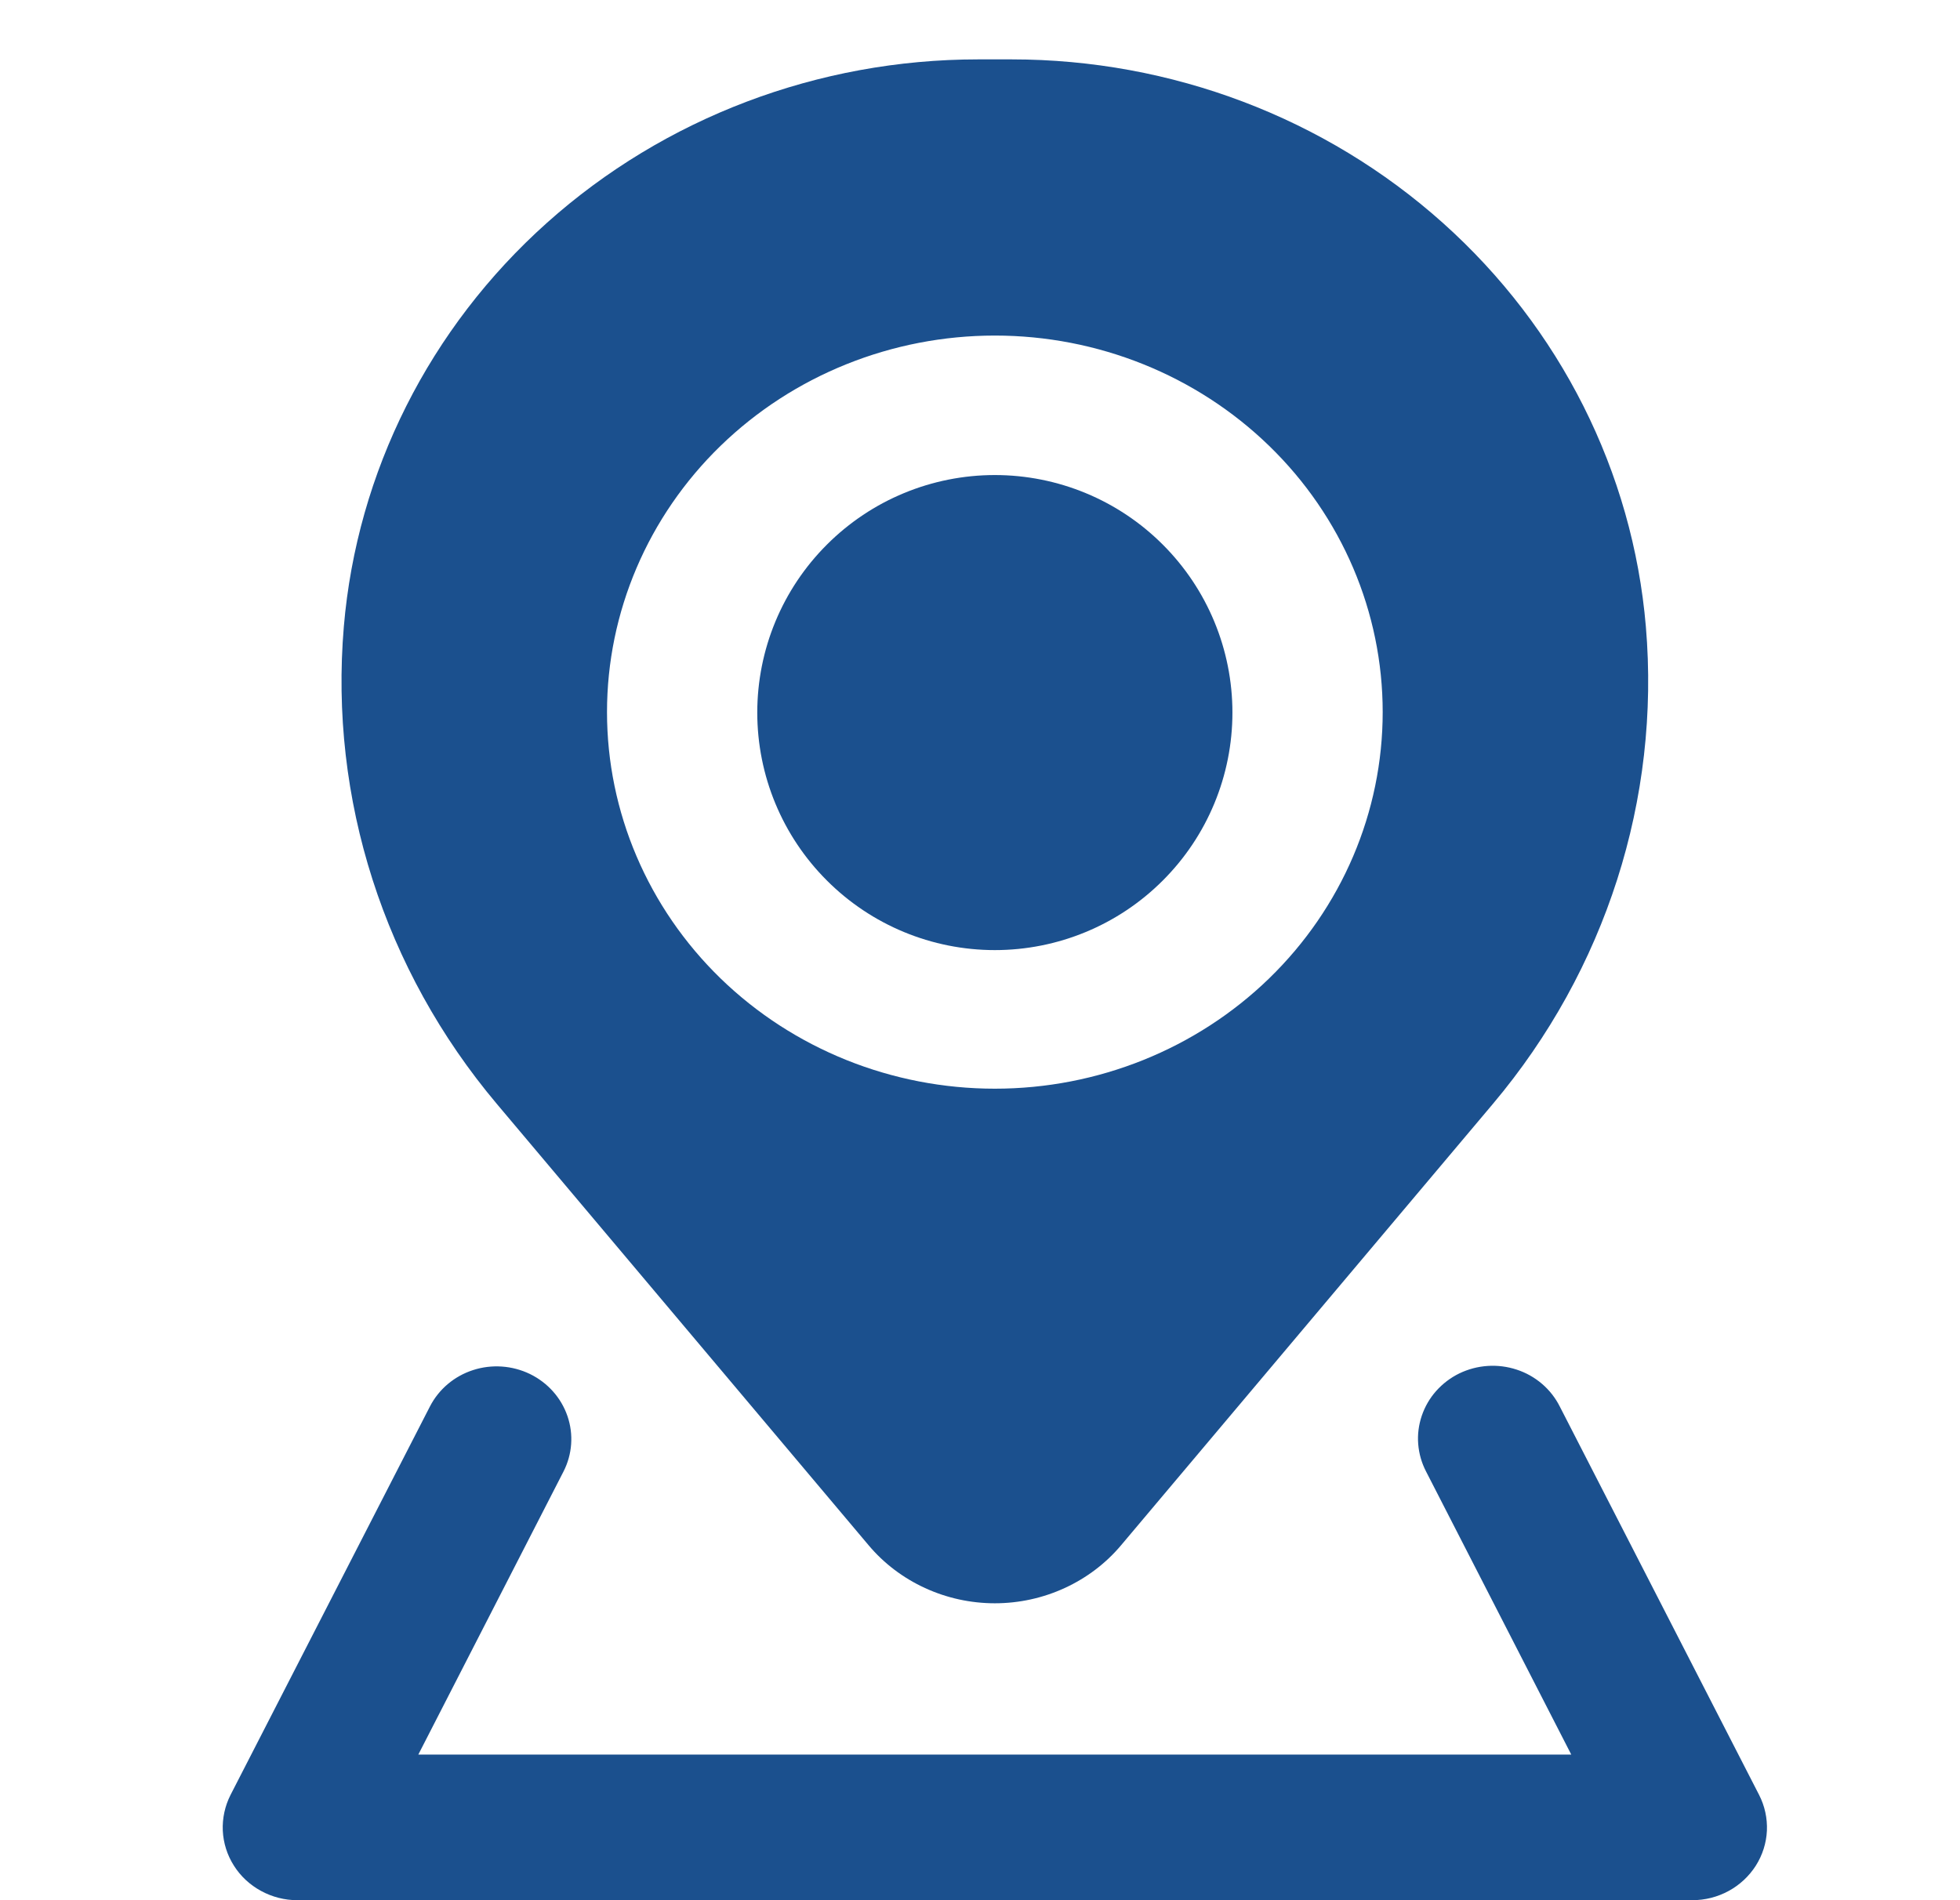
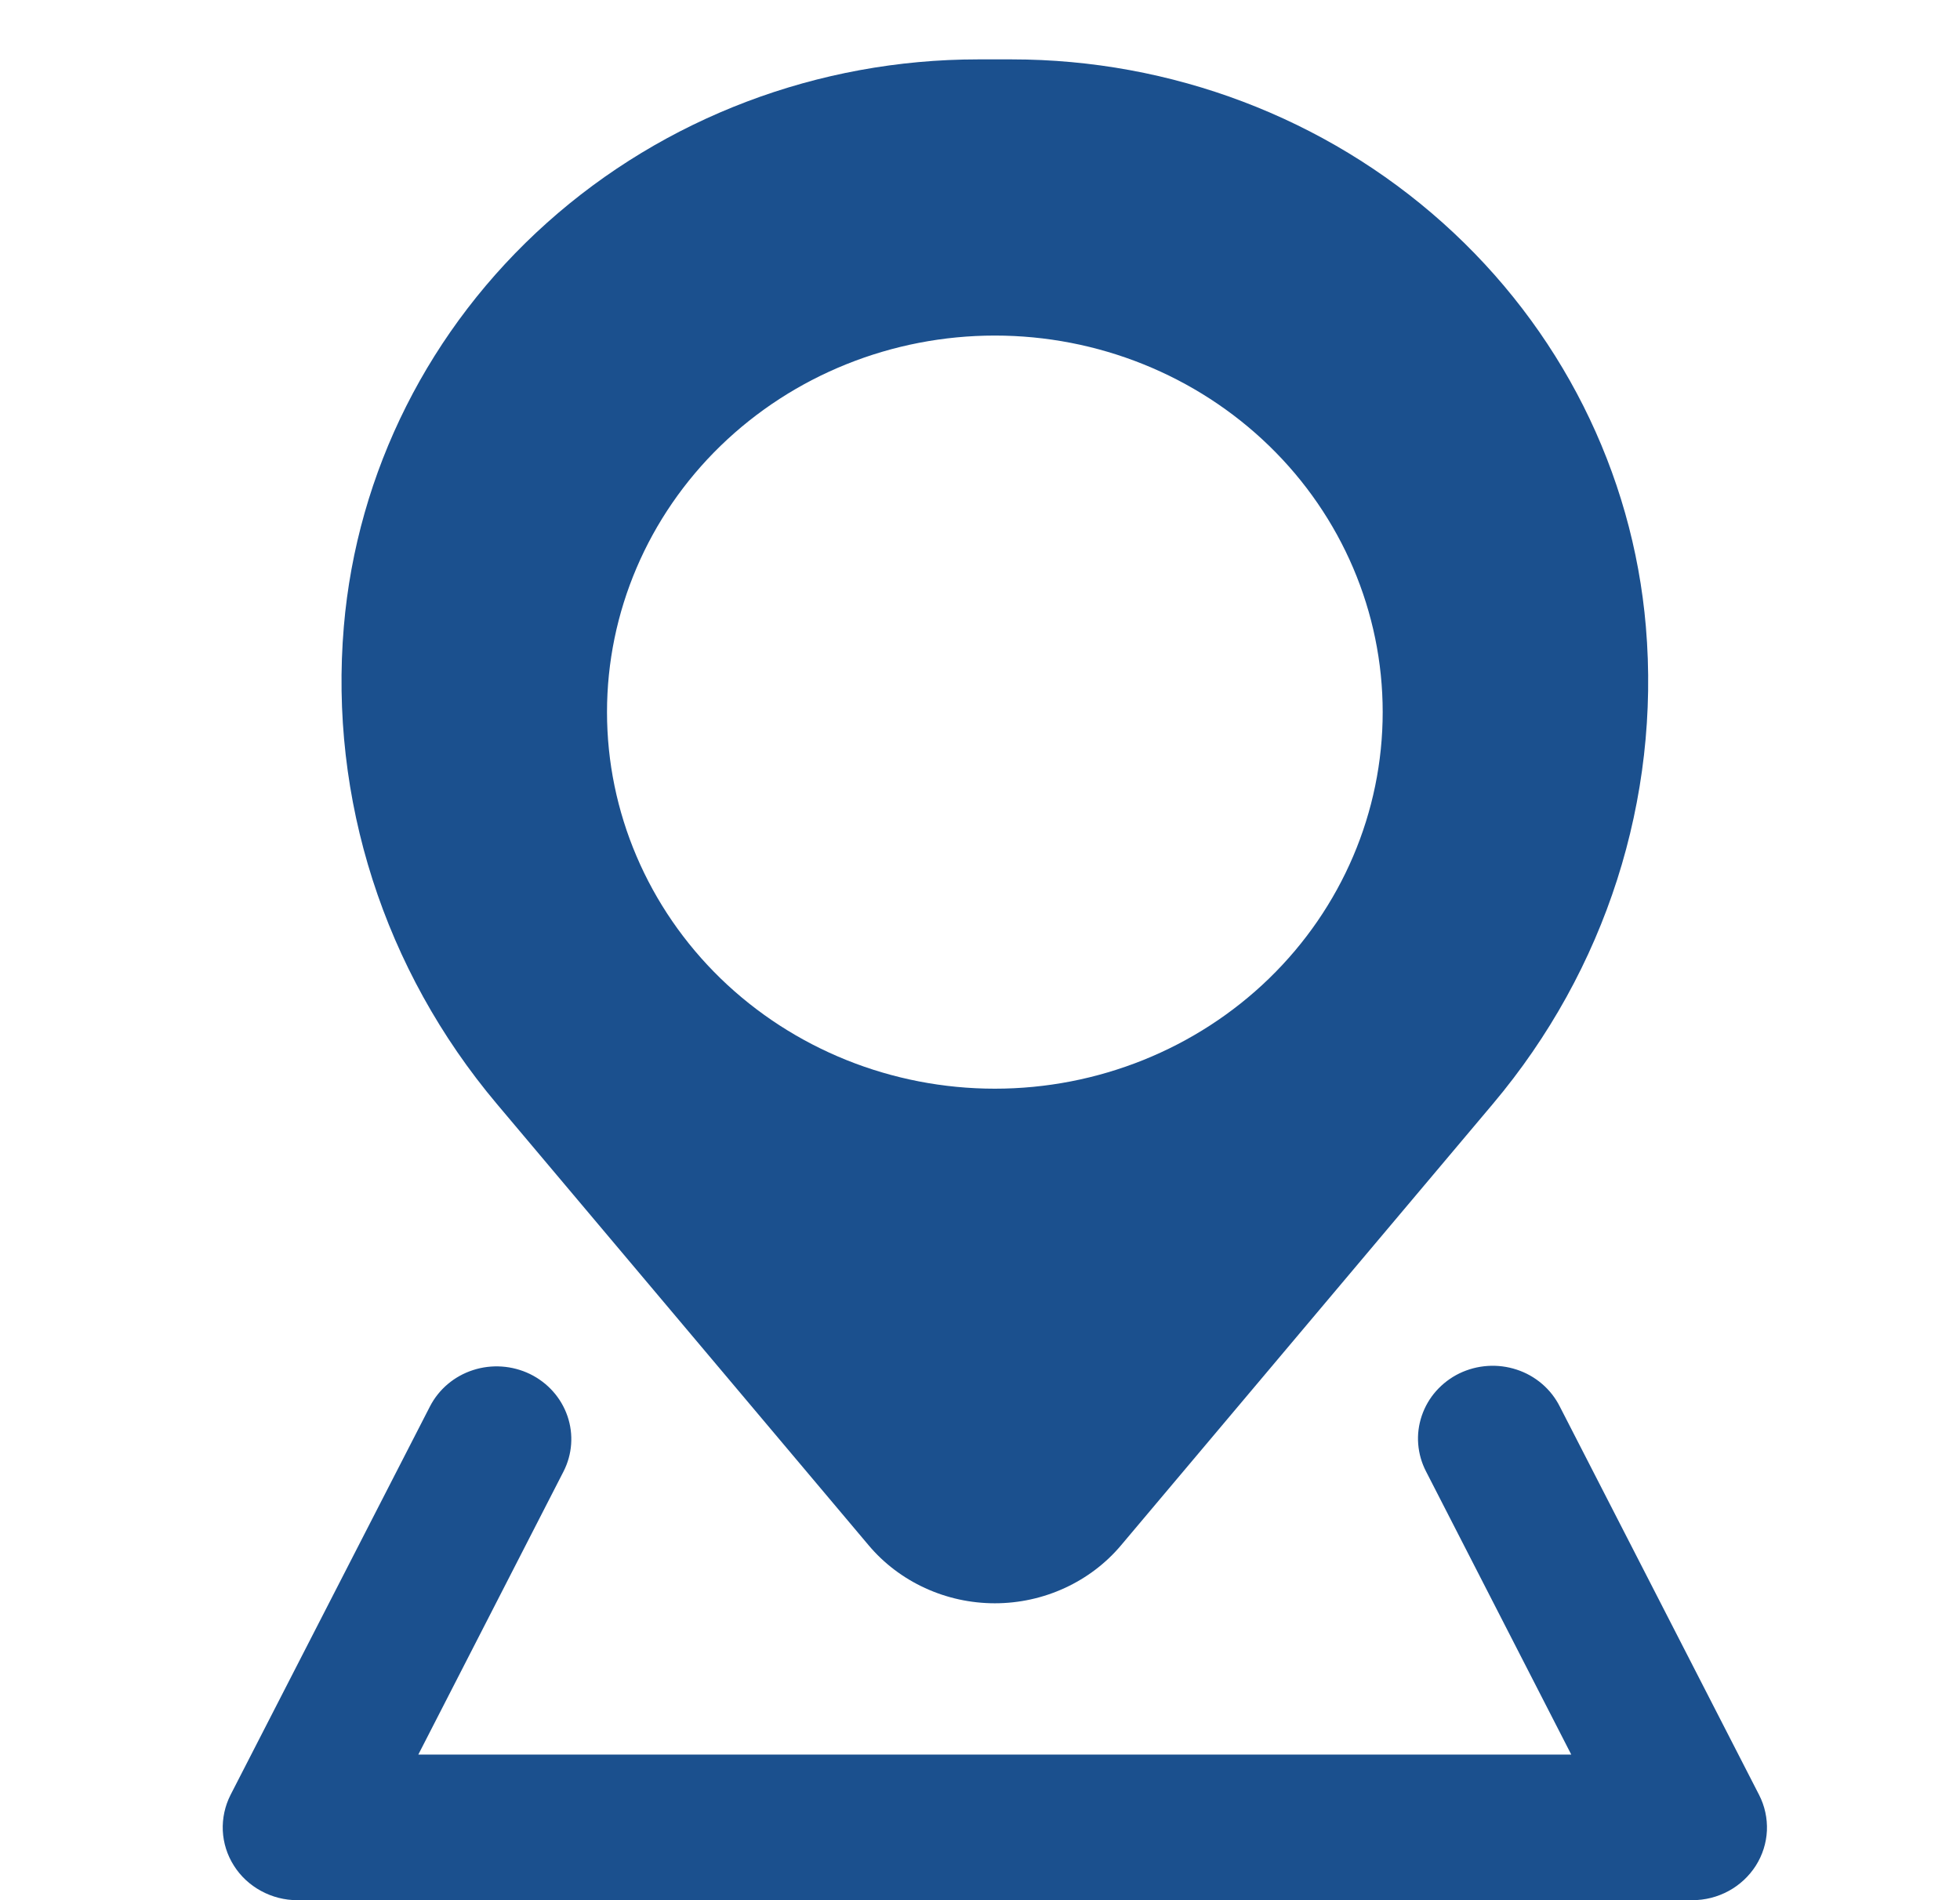
<svg xmlns="http://www.w3.org/2000/svg" width="33" height="32" viewBox="0 0 33 32" fill="none">
-   <path d="M12.75 12C12.75 10.939 13.171 9.922 13.922 9.172C14.672 8.421 15.689 8 16.75 8C17.811 8 18.828 8.421 19.578 9.172C20.329 9.922 20.75 10.939 20.75 12C20.75 13.061 20.329 14.078 19.578 14.828C18.828 15.579 17.811 16 16.75 16C15.689 16 14.672 15.579 13.922 14.828C13.171 14.078 12.75 13.061 12.75 12Z" fill="#1B508E" />
  <path fill-rule="evenodd" clip-rule="evenodd" d="M16.468 1C13.778 1 11.187 1.982 9.209 3.752C7.231 5.521 6.01 7.948 5.789 10.552C5.543 13.453 6.466 16.334 8.363 18.588L14.624 26.022C14.881 26.328 15.206 26.574 15.574 26.743C15.941 26.912 16.343 27 16.75 27C17.157 27 17.559 26.912 17.926 26.743C18.294 26.574 18.619 26.328 18.876 26.022L25.137 18.588C27.035 16.334 27.957 13.453 27.711 10.552C27.49 7.948 26.269 5.521 24.291 3.752C22.313 1.982 19.722 1 17.032 1H16.468ZM16.75 5.651C15.018 5.651 13.357 6.319 12.132 7.508C10.908 8.697 10.22 10.31 10.22 11.992C10.22 13.674 10.908 15.287 12.132 16.477C13.357 17.666 15.018 18.334 16.75 18.334C18.482 18.334 20.143 17.666 21.368 16.477C22.593 15.287 23.28 13.674 23.28 11.992C23.28 10.31 22.593 8.697 21.368 7.508C20.143 6.319 18.482 5.651 16.75 5.651Z" fill="#1B508E" />
  <path d="M8.923 23.139C9.222 23.285 9.448 23.539 9.554 23.847C9.66 24.155 9.636 24.491 9.487 24.782L7.043 29.548H26.455L24.011 24.782C23.936 24.638 23.891 24.481 23.878 24.319C23.865 24.158 23.886 23.996 23.938 23.842C23.99 23.689 24.072 23.546 24.181 23.424C24.29 23.302 24.422 23.201 24.57 23.129C24.719 23.057 24.881 23.014 25.047 23.003C25.212 22.992 25.378 23.013 25.536 23.065C25.693 23.116 25.838 23.198 25.963 23.305C26.088 23.412 26.189 23.542 26.262 23.687L29.617 30.226C29.713 30.413 29.758 30.621 29.749 30.83C29.739 31.038 29.675 31.241 29.562 31.419C29.449 31.596 29.292 31.743 29.104 31.845C28.917 31.947 28.706 32 28.492 32H5.006C4.792 32 4.582 31.946 4.395 31.844C4.207 31.742 4.05 31.596 3.938 31.418C3.825 31.24 3.761 31.038 3.751 30.829C3.742 30.621 3.787 30.413 3.882 30.226L7.238 23.687C7.387 23.396 7.648 23.175 7.964 23.073C8.28 22.97 8.625 22.995 8.923 23.139Z" fill="#1B508E" />
</svg>